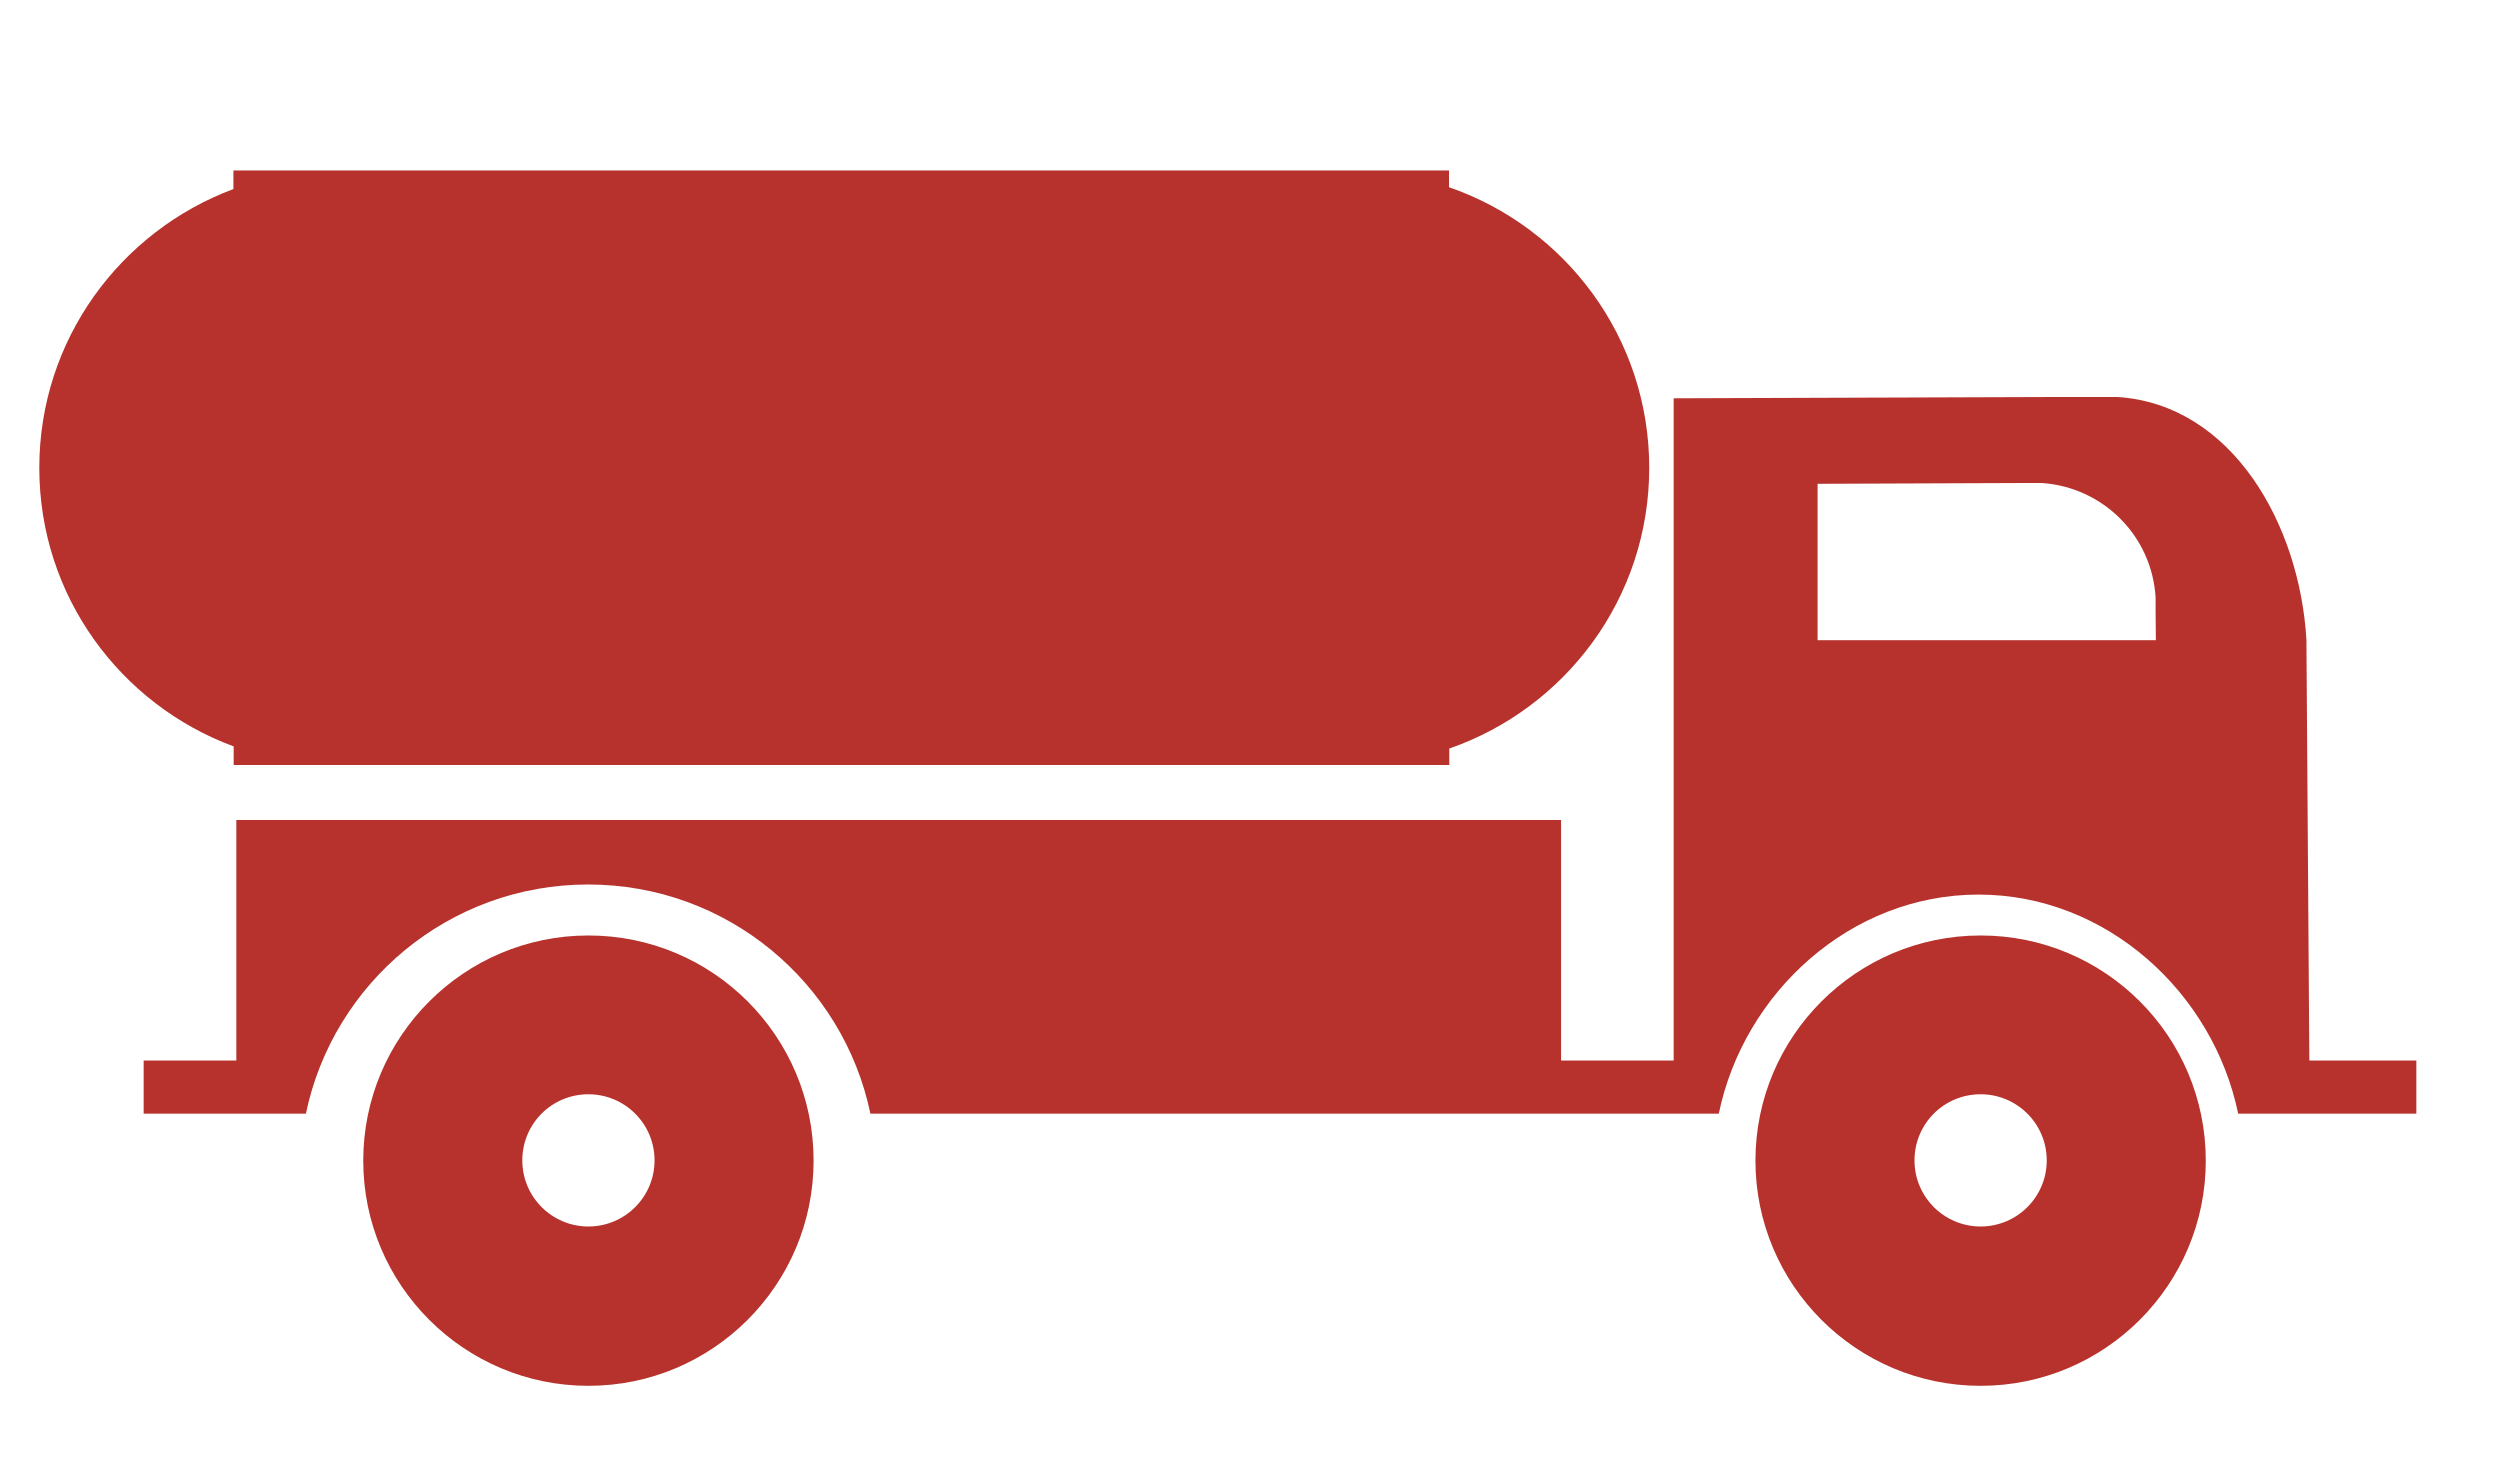
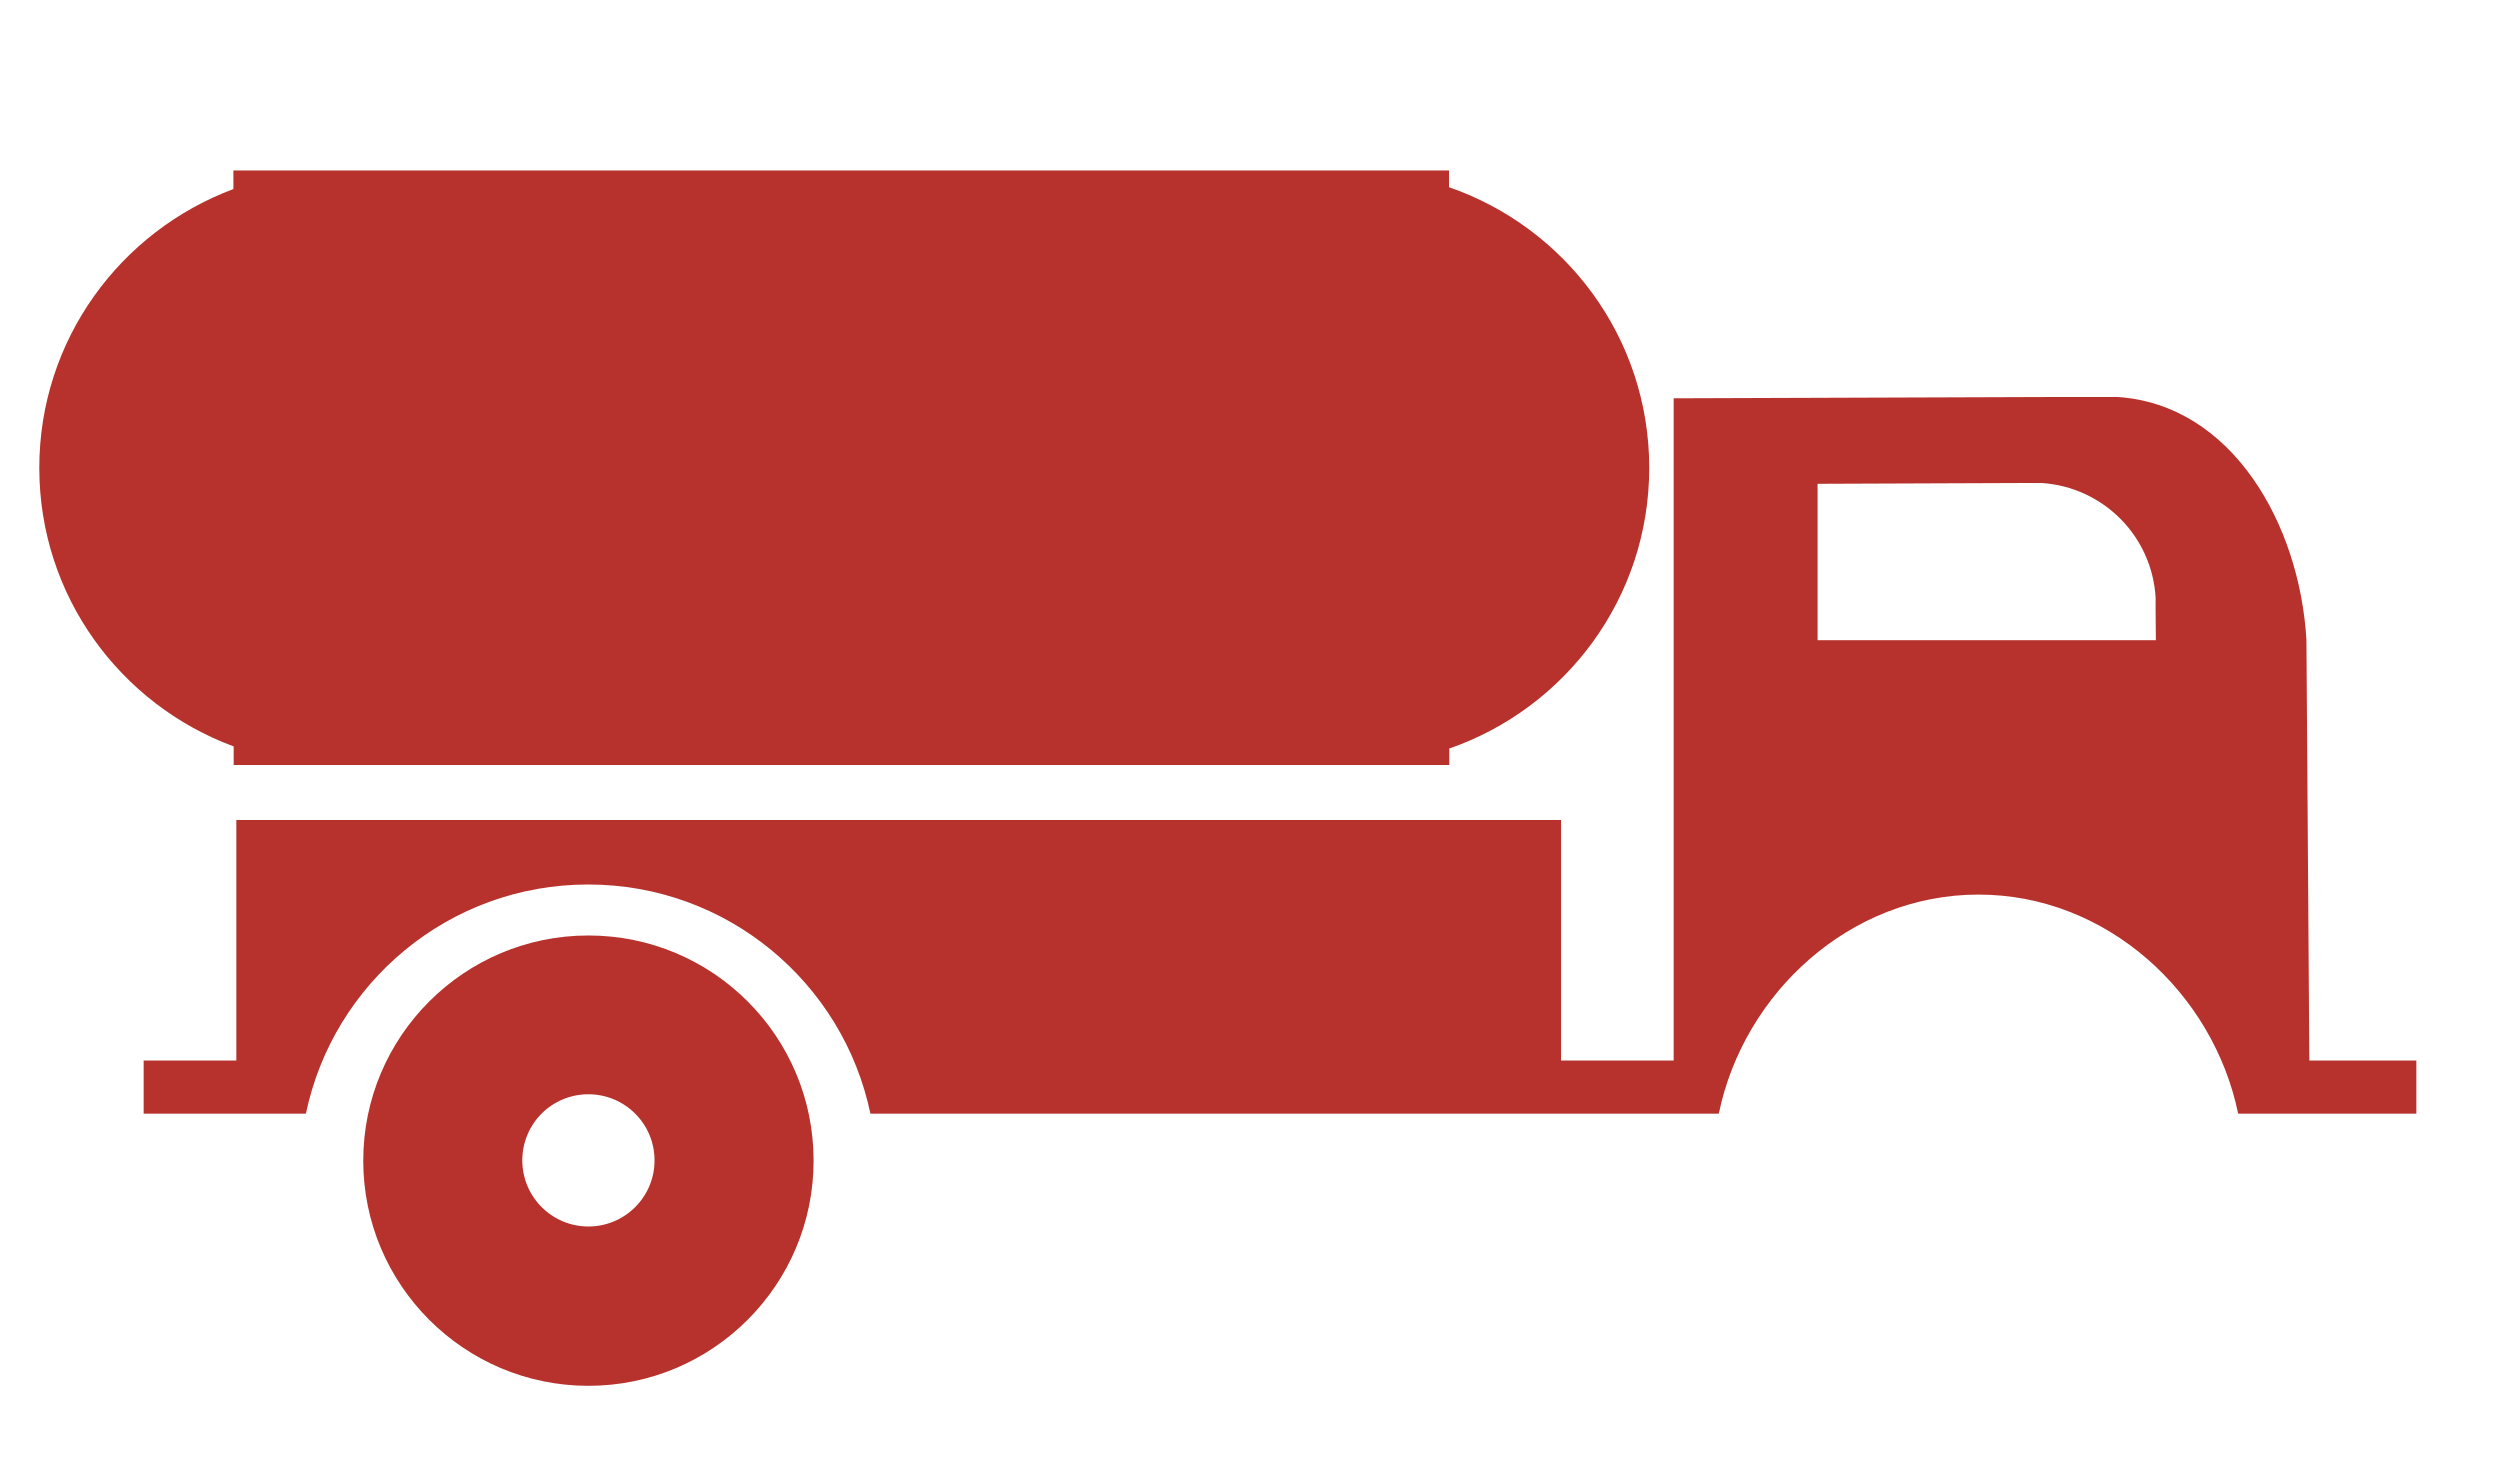
<svg xmlns="http://www.w3.org/2000/svg" version="1.1" id="cargas-peligrosas_xA0_Imagen_1_" x="0px" y="0px" viewBox="0 0 94.15 55" style="enable-background:new 0 0 94.15 55;" xml:space="preserve">
  <style type="text/css">
	.st0{fill:#B7322C;}
	.st1{fill:none;}
</style>
  <path class="st0" d="M22.16,35.23c-4.68,0-8.48,3.8-8.48,8.48c0,4.68,3.8,8.48,8.48,8.48c4.68,0,8.48-3.8,8.48-8.48  C30.64,39.02,26.84,35.23,22.16,35.23z M22.16,46.19c-1.37,0-2.49-1.11-2.49-2.49s1.11-2.49,2.49-2.49c1.37,0,2.49,1.11,2.49,2.49  S23.53,46.19,22.16,46.19z" />
-   <path class="st0" d="M74.59,35.23c-4.68,0-8.48,3.8-8.48,8.48c0,4.68,3.8,8.48,8.48,8.48c4.68,0,8.48-3.8,8.48-8.48  C83.07,39.02,79.27,35.23,74.59,35.23z M74.59,46.19c-1.37,0-2.49-1.11-2.49-2.49s1.11-2.49,2.49-2.49c1.37,0,2.49,1.11,2.49,2.49  S75.96,46.19,74.59,46.19z" />
  <path class="st0" d="M62.11,17.62c0-4.9-3.15-9.05-7.54-10.57V6.42H8.79v0.7C4.53,8.71,1.48,12.8,1.48,17.62  c0,4.82,3.05,8.91,7.32,10.49v0.7h45.78v-0.62C58.96,26.67,62.11,22.52,62.11,17.62z" />
  <path class="st1" d="M81.18,22.51c-0.13-2.32-1.98-4.17-4.29-4.32l-0.64,0l-7.8,0.03v5.89h12.74l-0.01-1.12L81.18,22.51z" />
  <path class="st0" d="M86.97,39.96L86.86,24.1c-0.25-4.34-2.79-8.87-7.12-9.15l-2.11,0l-14.6,0.05v24.94h-4.24v-9.06H8.9v9.06H5.41v2  H8.9h1.97h0.65c1.03-4.93,5.39-8.63,10.63-8.63s9.6,3.7,10.63,8.63h25.25h0.75h5.95c0.94-4.55,4.95-8.25,9.78-8.25  s8.84,3.7,9.78,8.25H91v-2H86.97z M76.25,18.19l0.64,0c2.31,0.15,4.16,2,4.29,4.32l0,0.48l0.01,1.12H68.45v-5.89" />
</svg>